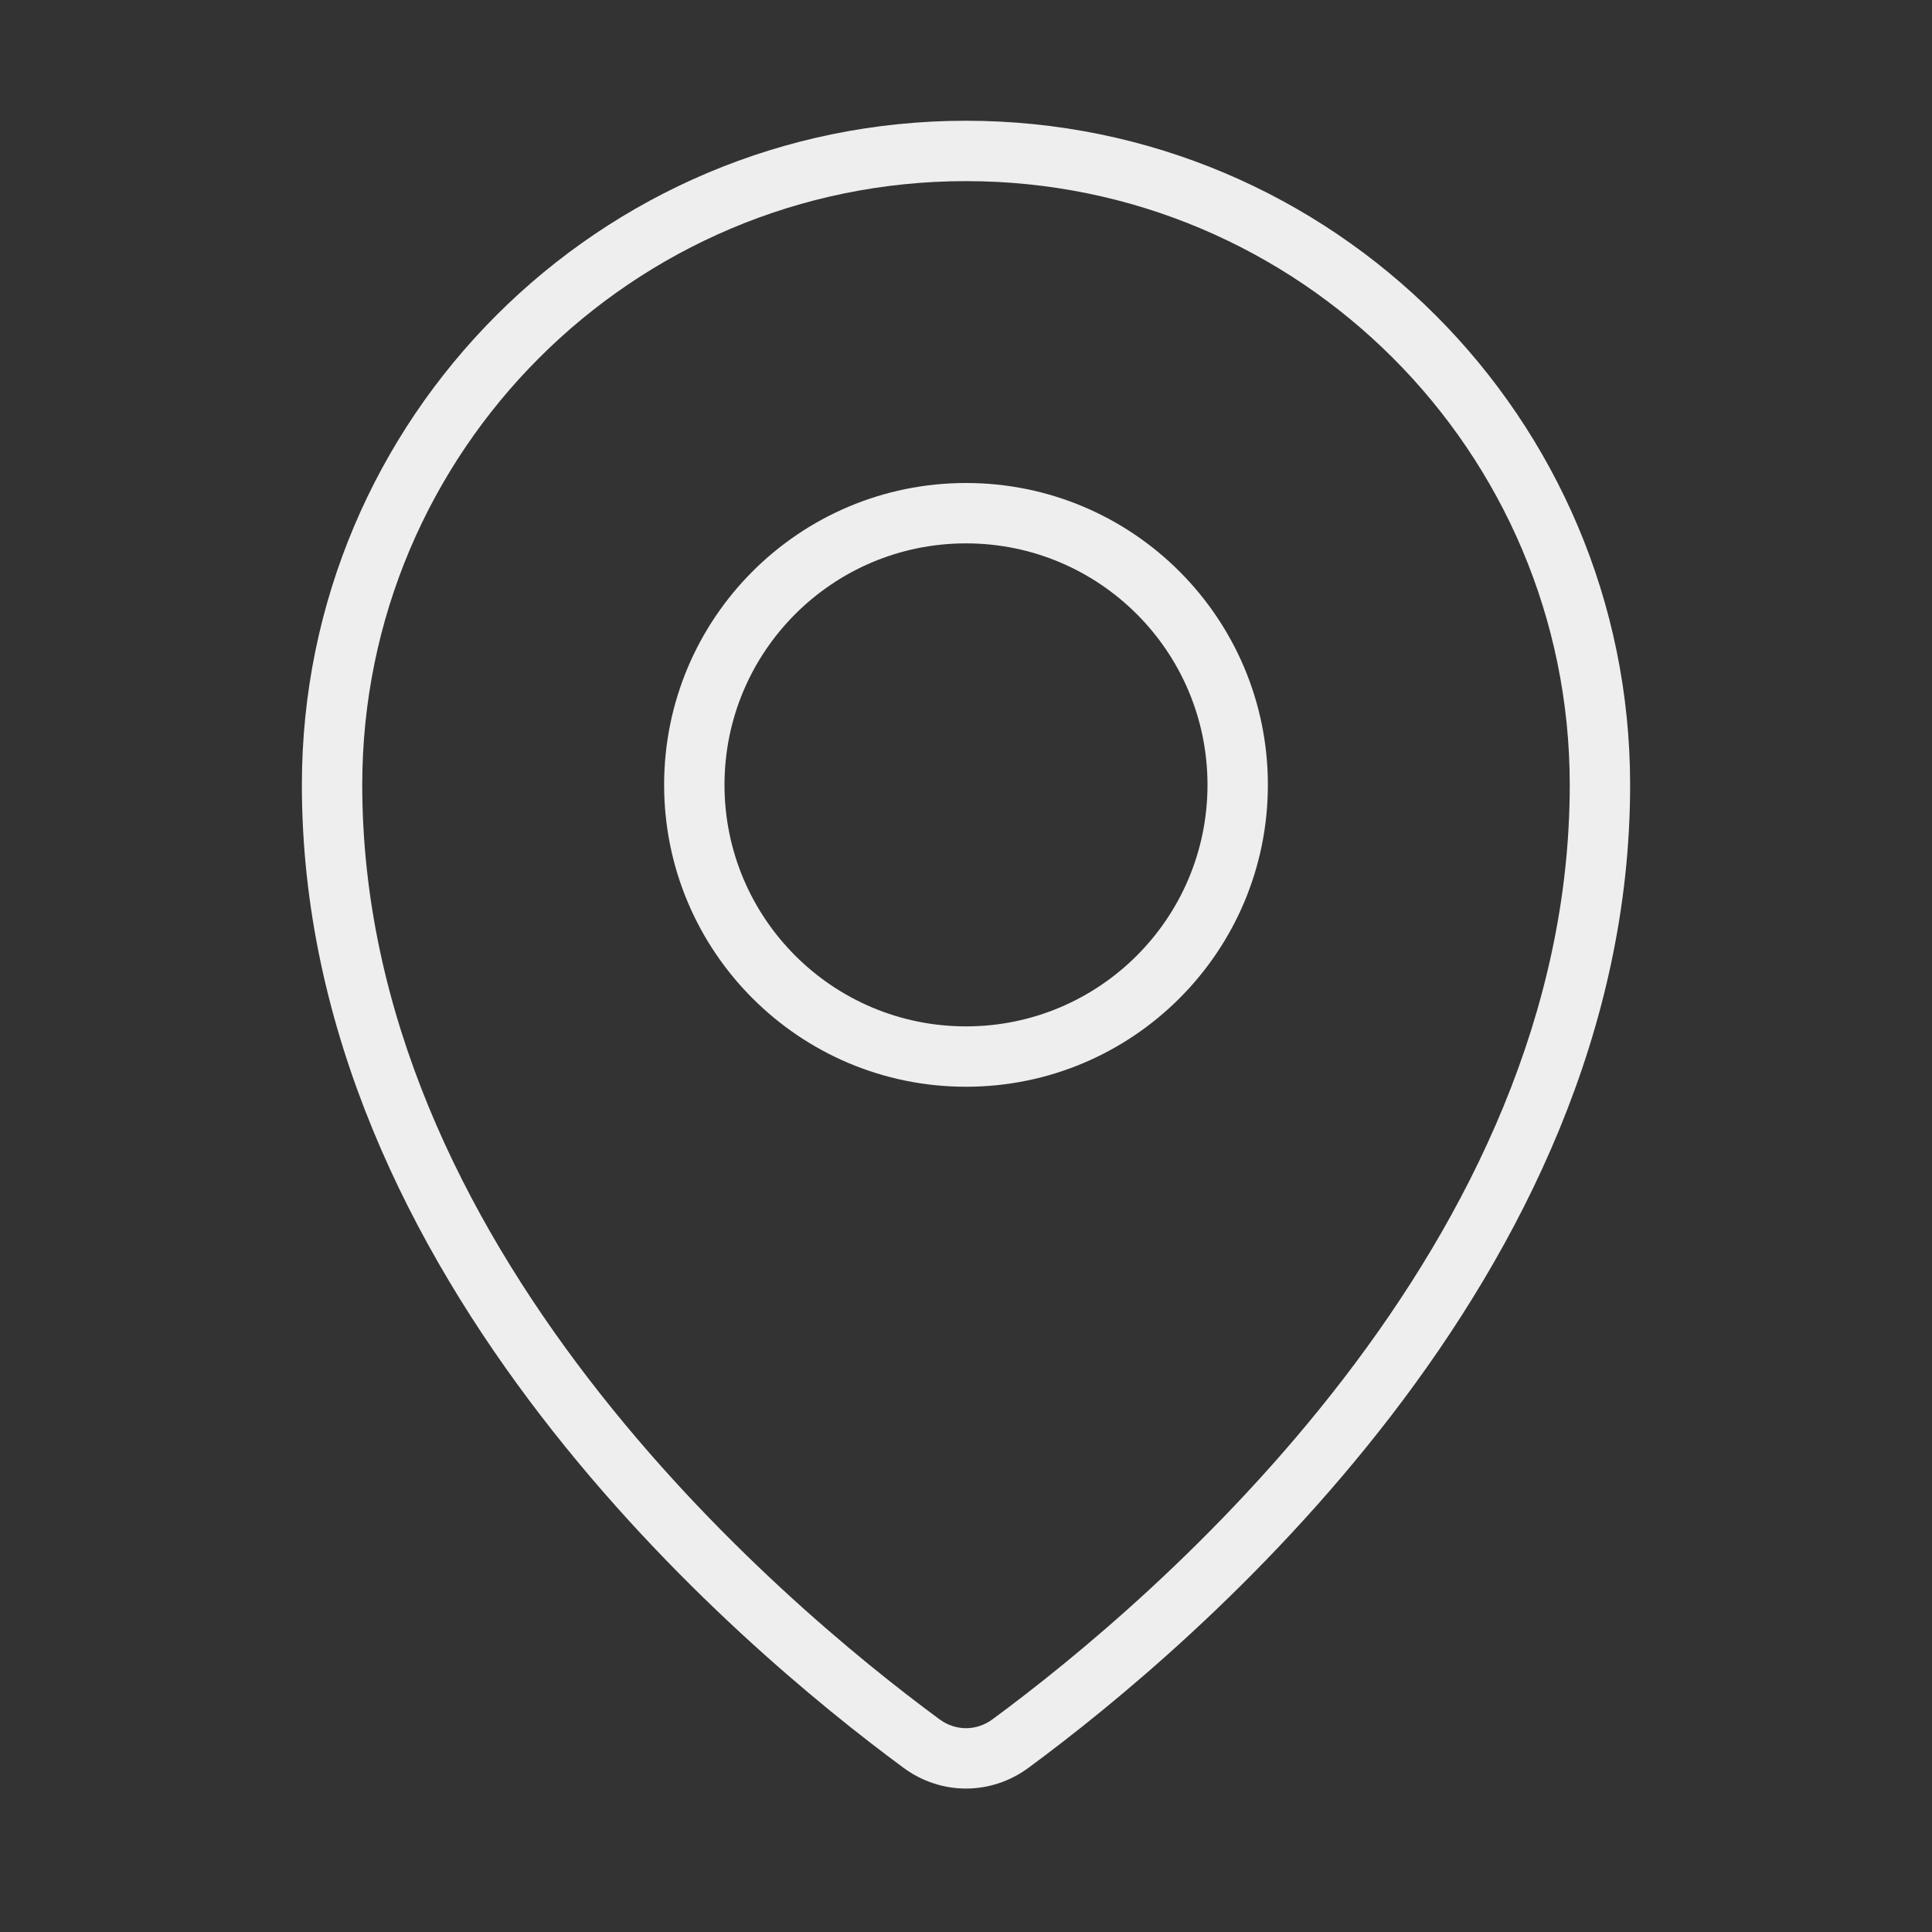
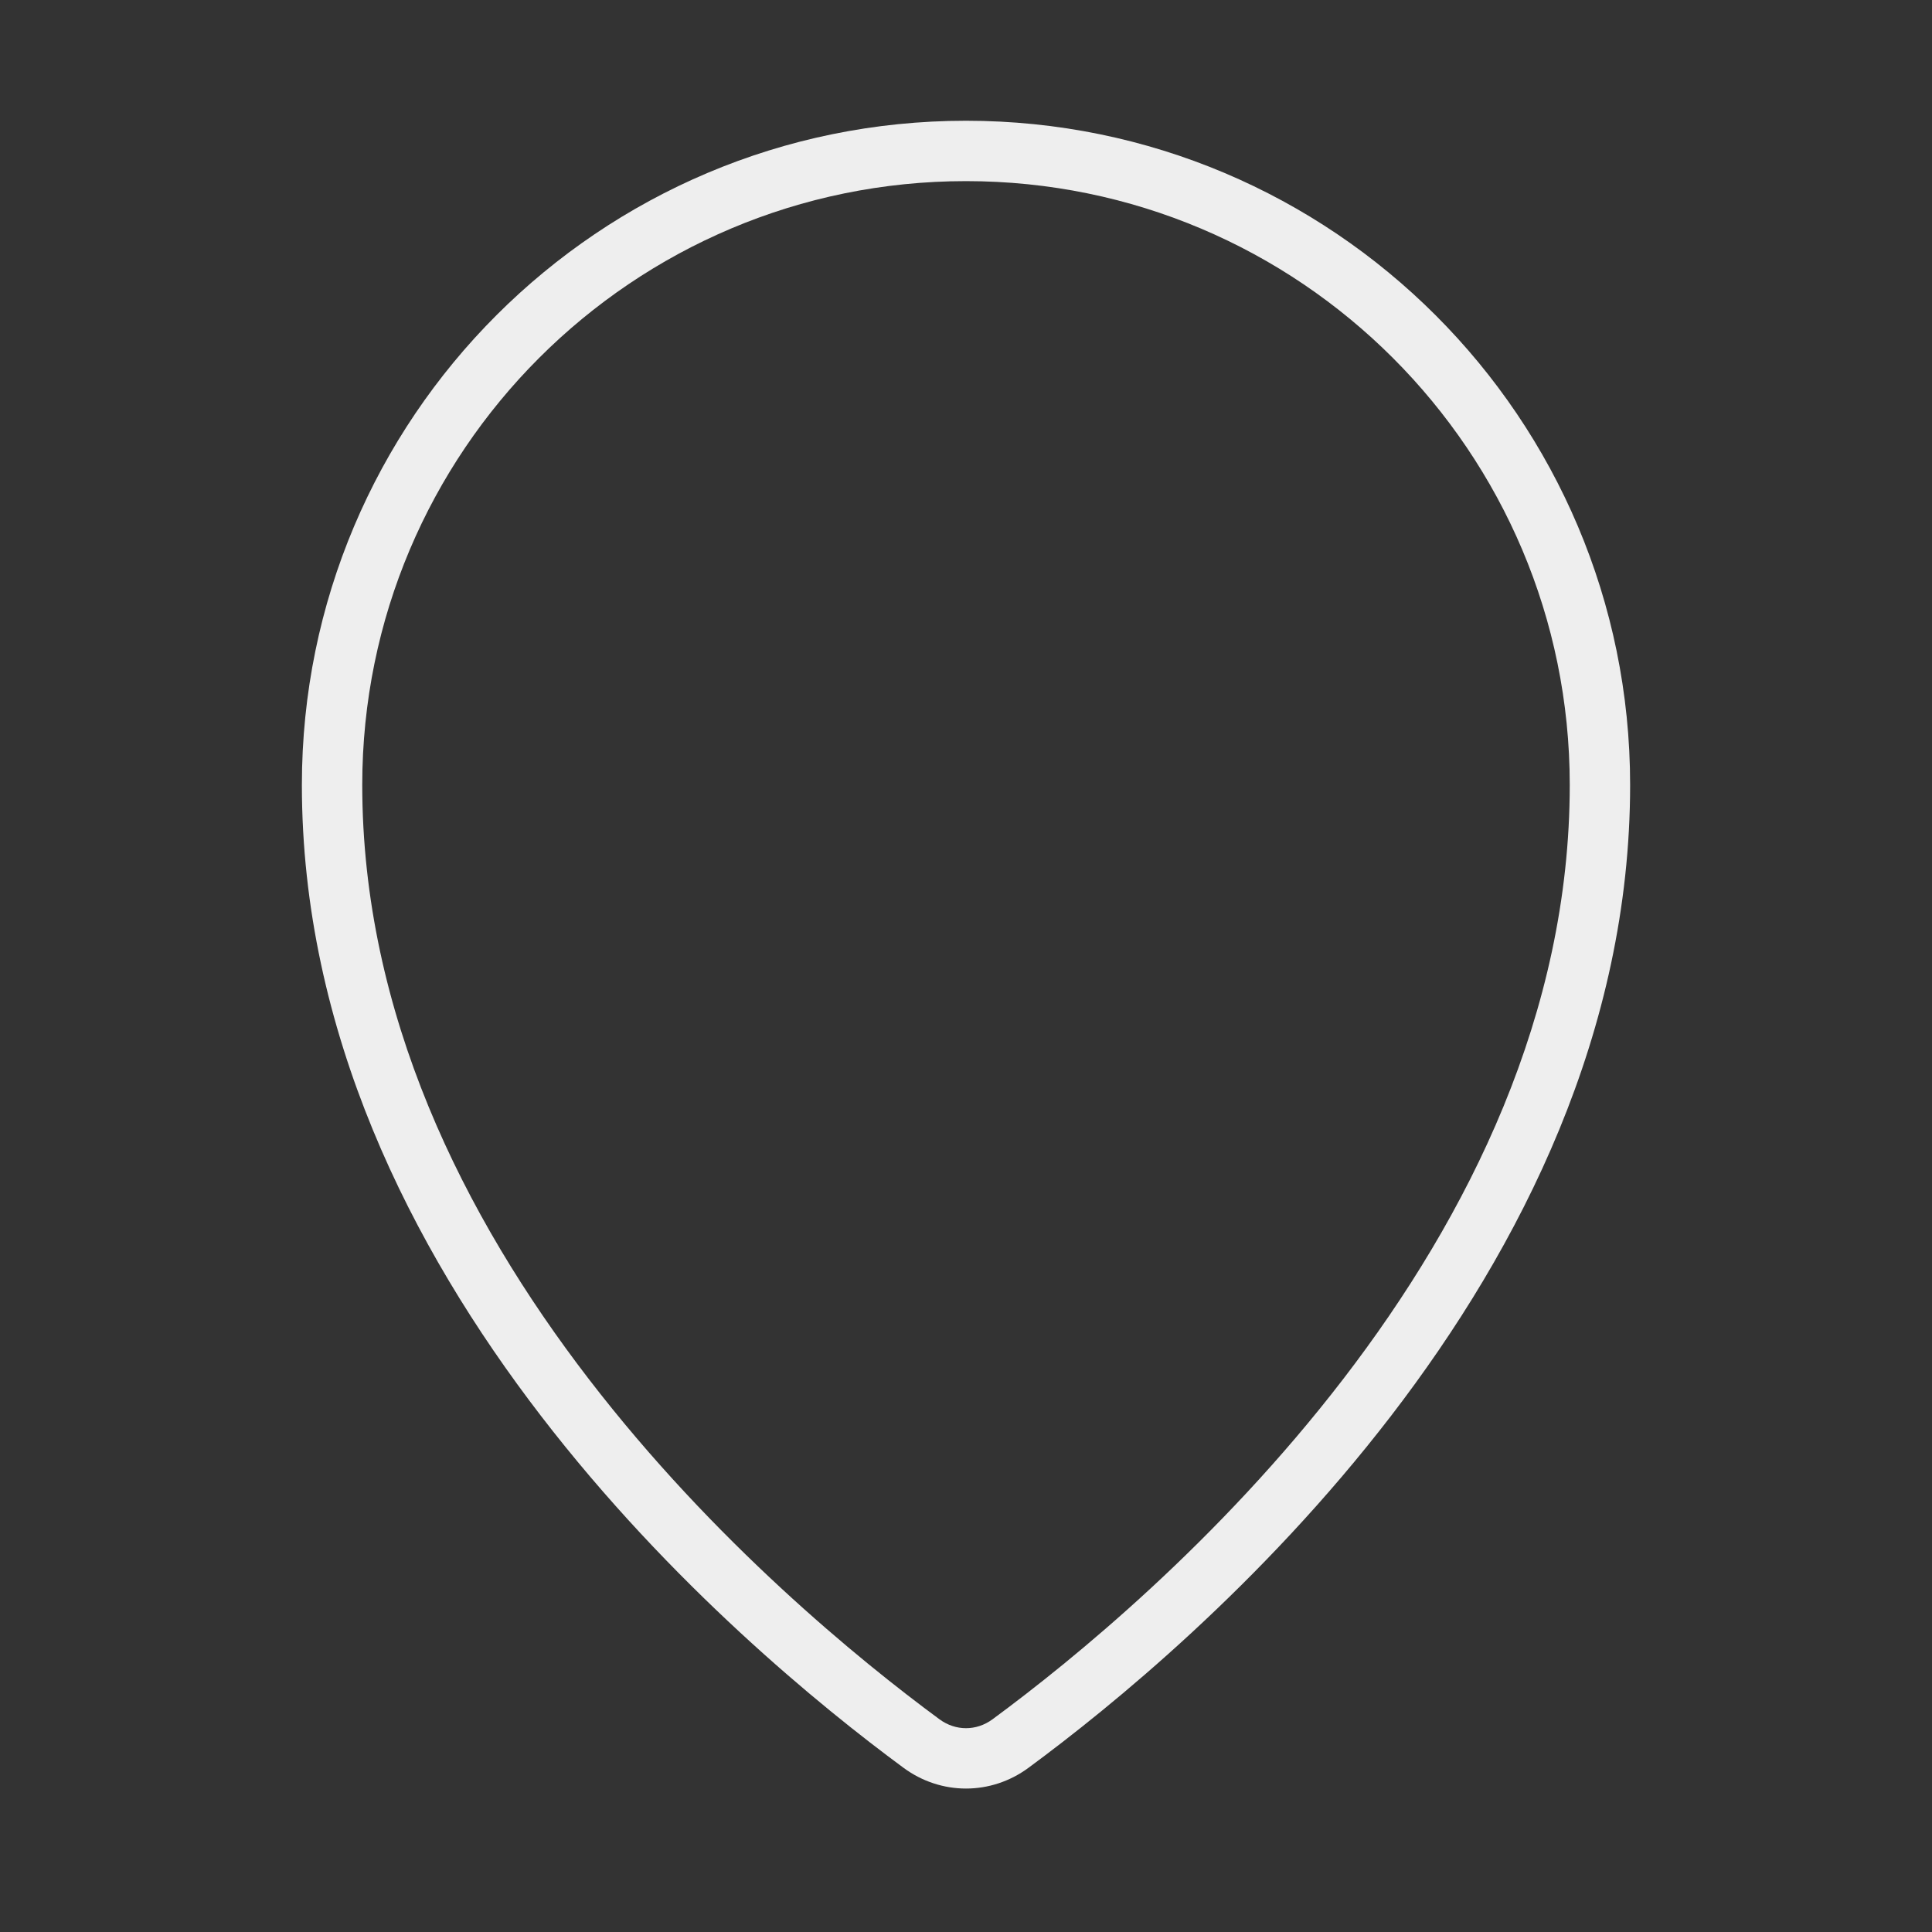
<svg xmlns="http://www.w3.org/2000/svg" width="48" height="48" viewBox="0 0 48 48" fill="none">
  <rect x="0" y="0" width="48" height="48" fill="#333333" stroke="none" />
-   <path fill-rule="evenodd" clip-rule="evenodd" d="M31.5 19.5C31.5 23.642 28.142 27 24 27C19.858 27 16.5 23.642 16.5 19.5C16.5 15.358 19.858 12 24 12C28.142 12 31.5 15.358 31.5 19.5ZM30 19.5C30 22.814 27.314 25.5 24 25.5C20.686 25.5 18 22.814 18 19.5C18 16.186 20.686 13.5 24 13.5C27.314 13.5 30 16.186 30 19.5Z" fill="#EEEEEE" />
  <path fill-rule="evenodd" clip-rule="evenodd" d="M40.5 19.5C40.5 31.753 29.653 40.9 25.549 43.923C24.619 44.607 23.381 44.607 22.451 43.923C18.347 40.9 7.5 31.753 7.5 19.5C7.5 10.387 14.887 3 24 3C33.113 3 40.5 10.387 40.5 19.5ZM39 19.5C39 25.176 36.486 30.21 33.374 34.259C30.267 38.302 26.65 41.249 24.659 42.715C24.259 43.01 23.741 43.01 23.341 42.715C21.35 41.249 17.733 38.302 14.626 34.259C11.514 30.21 9 25.176 9 19.5C9 11.216 15.716 4.5 24 4.5C32.284 4.5 39 11.216 39 19.5Z" fill="#EEEEEE" />
</svg>